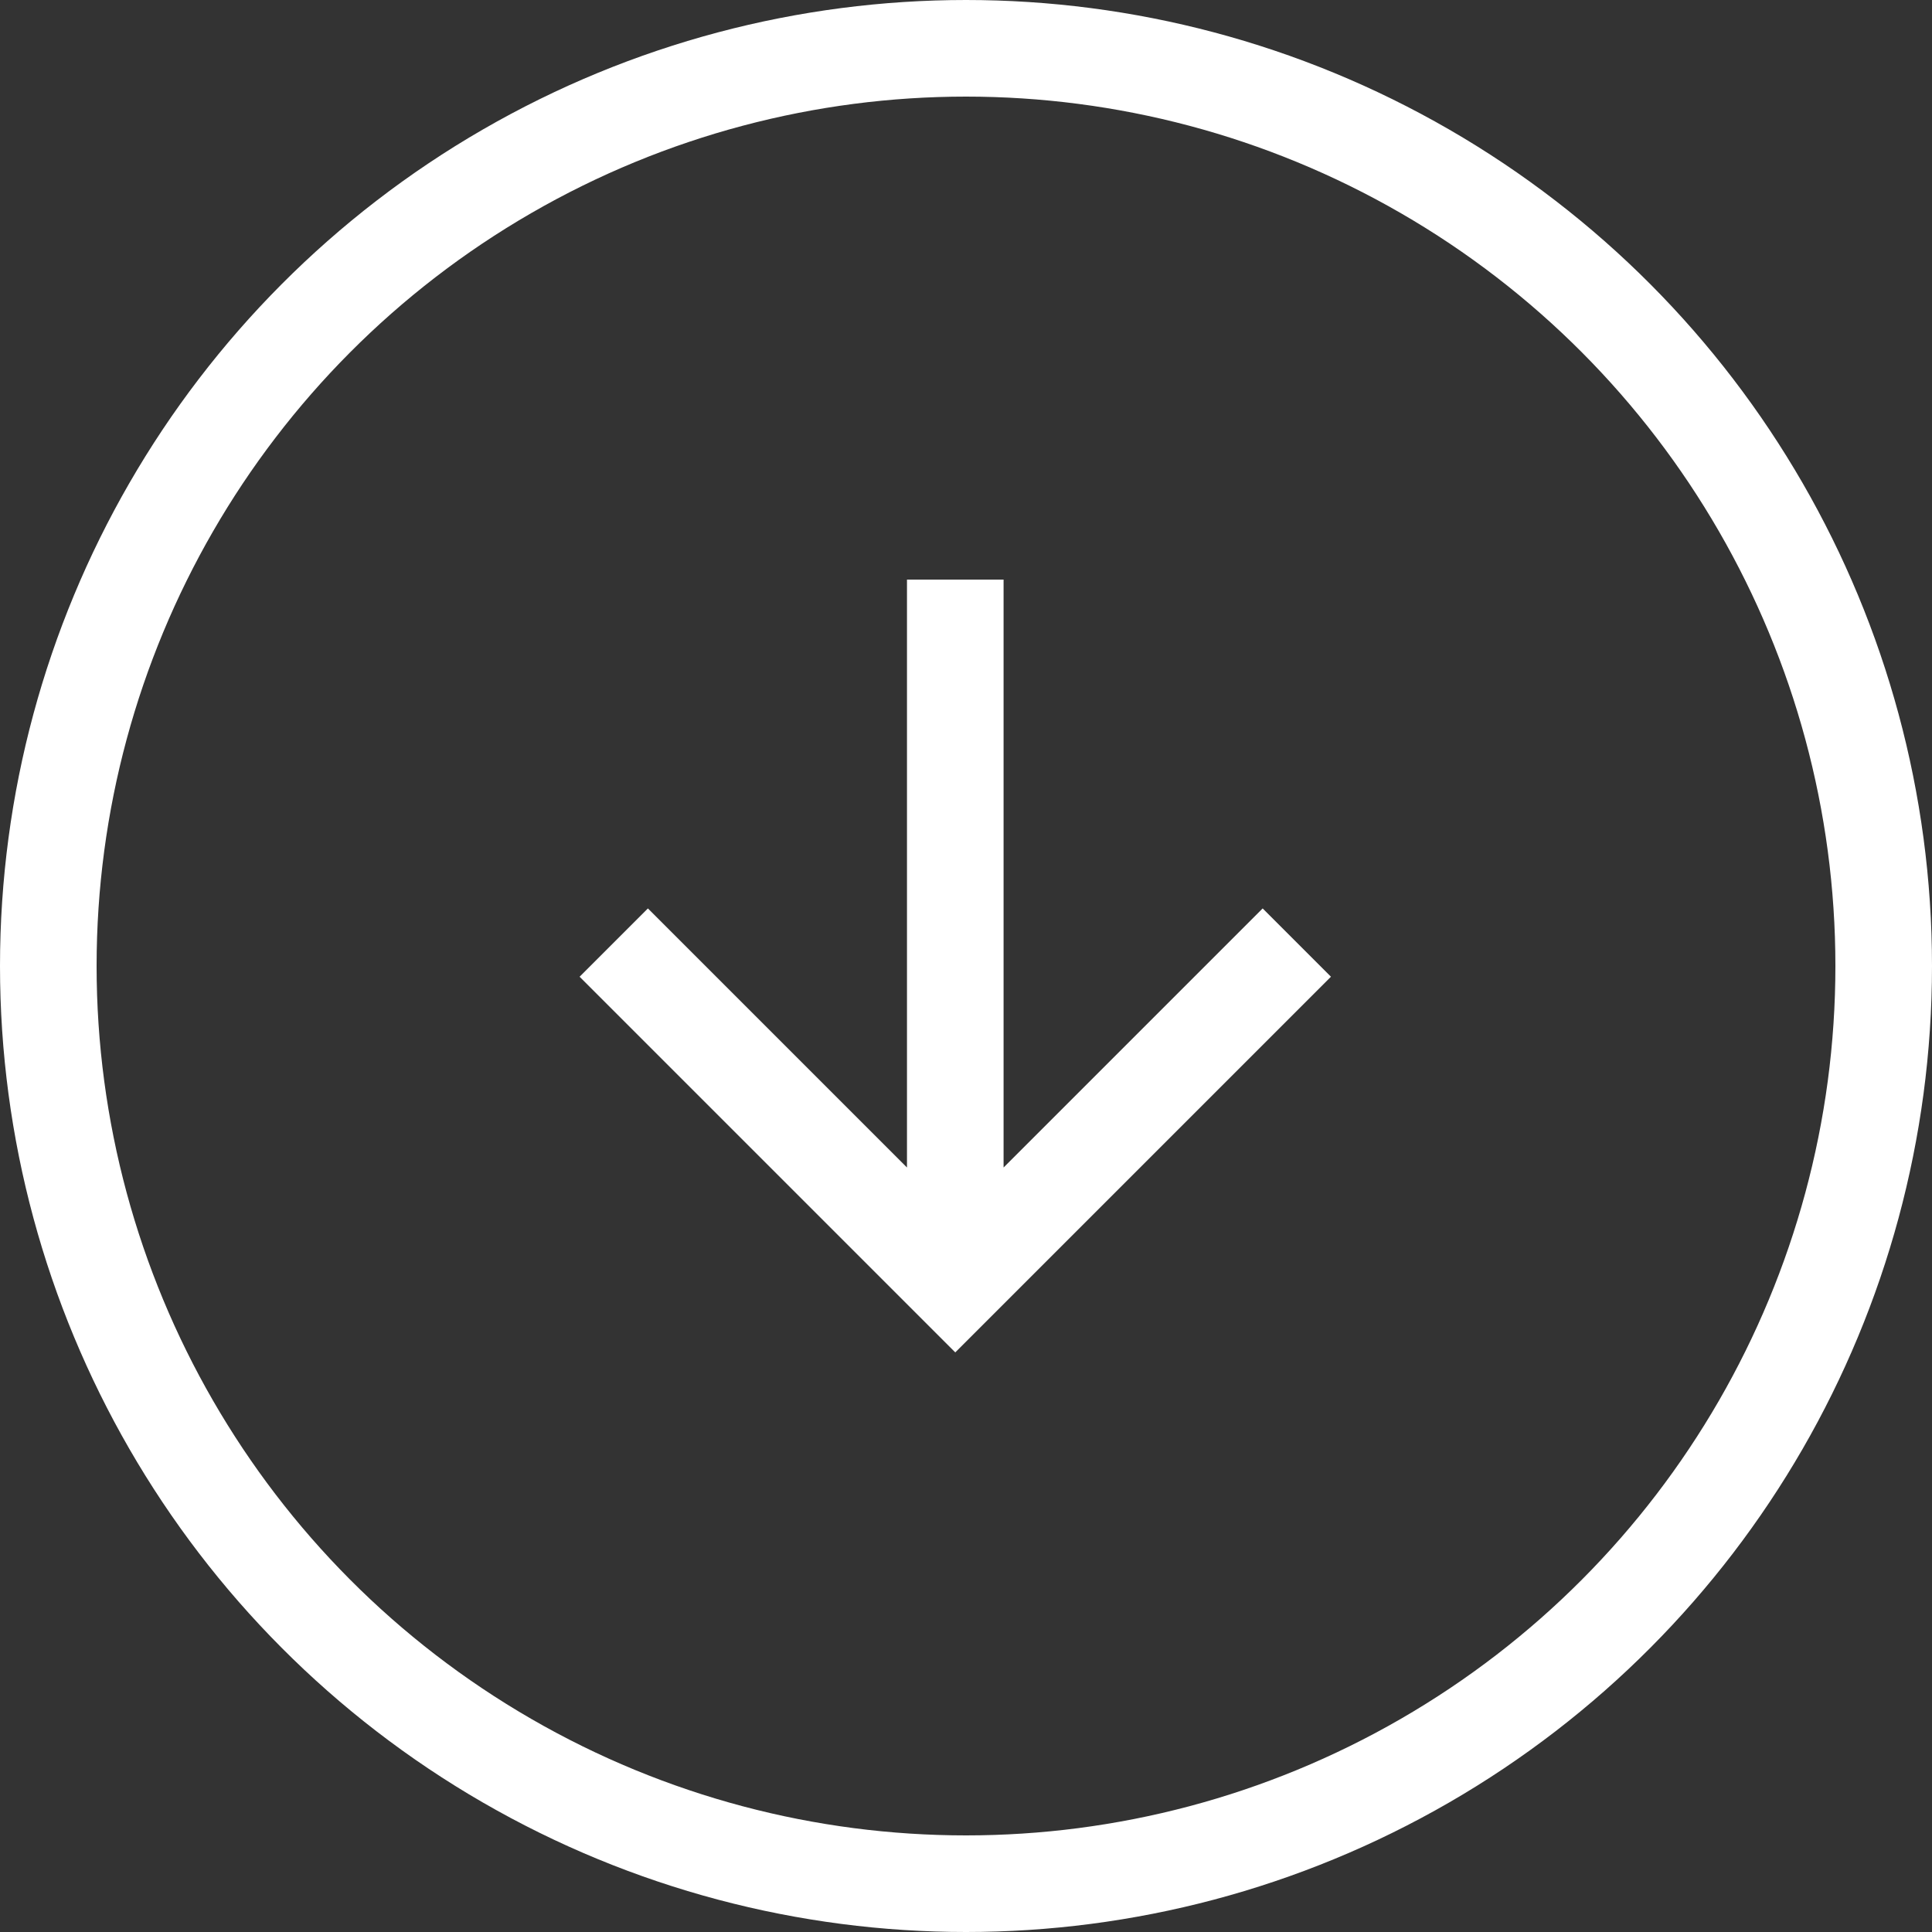
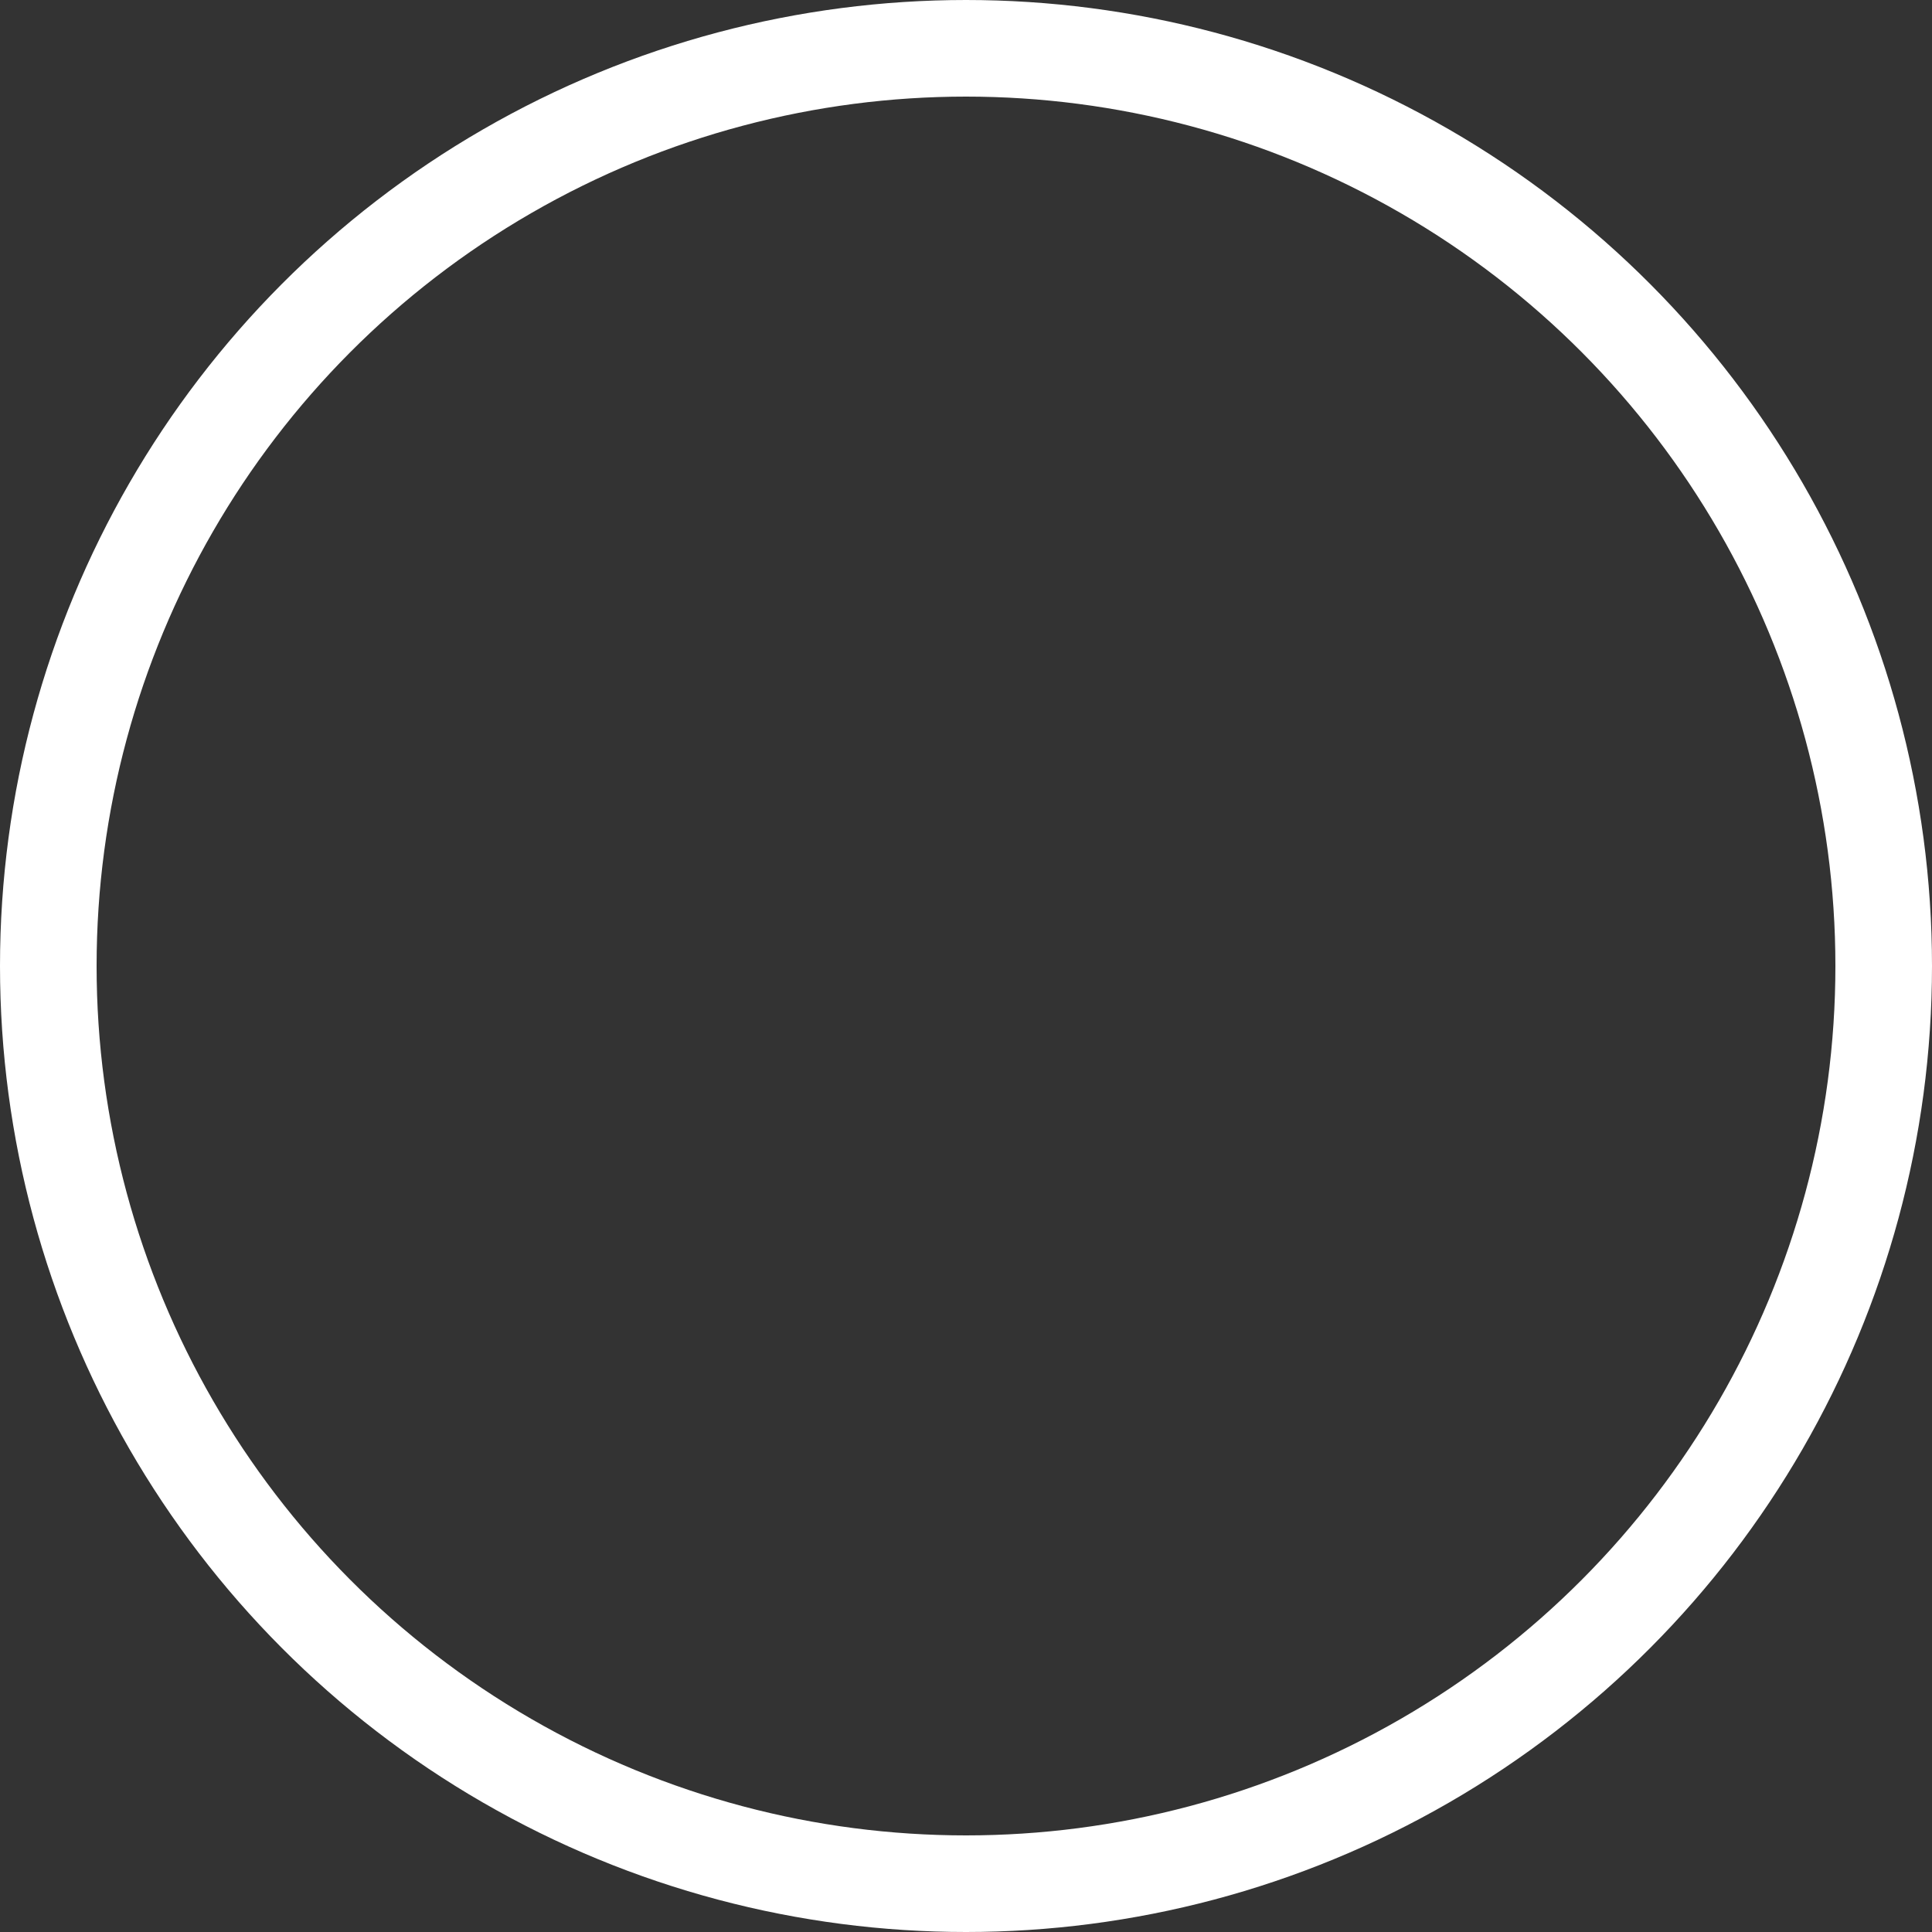
<svg xmlns="http://www.w3.org/2000/svg" width="40" height="40" viewBox="0 0 40 40" fill="none">
  <rect x="0" y="0" width="40" height="40" fill="#333333" stroke="none" />
  <circle cx="20" cy="20" r="19" stroke="white" stroke-width="2" />
-   <path d="M20.778 24.172L26.142 18.808L27.556 20.222L19.778 28L12 20.222L13.414 18.808L18.778 24.172V12H20.778V24.172Z" fill="white" />
</svg>